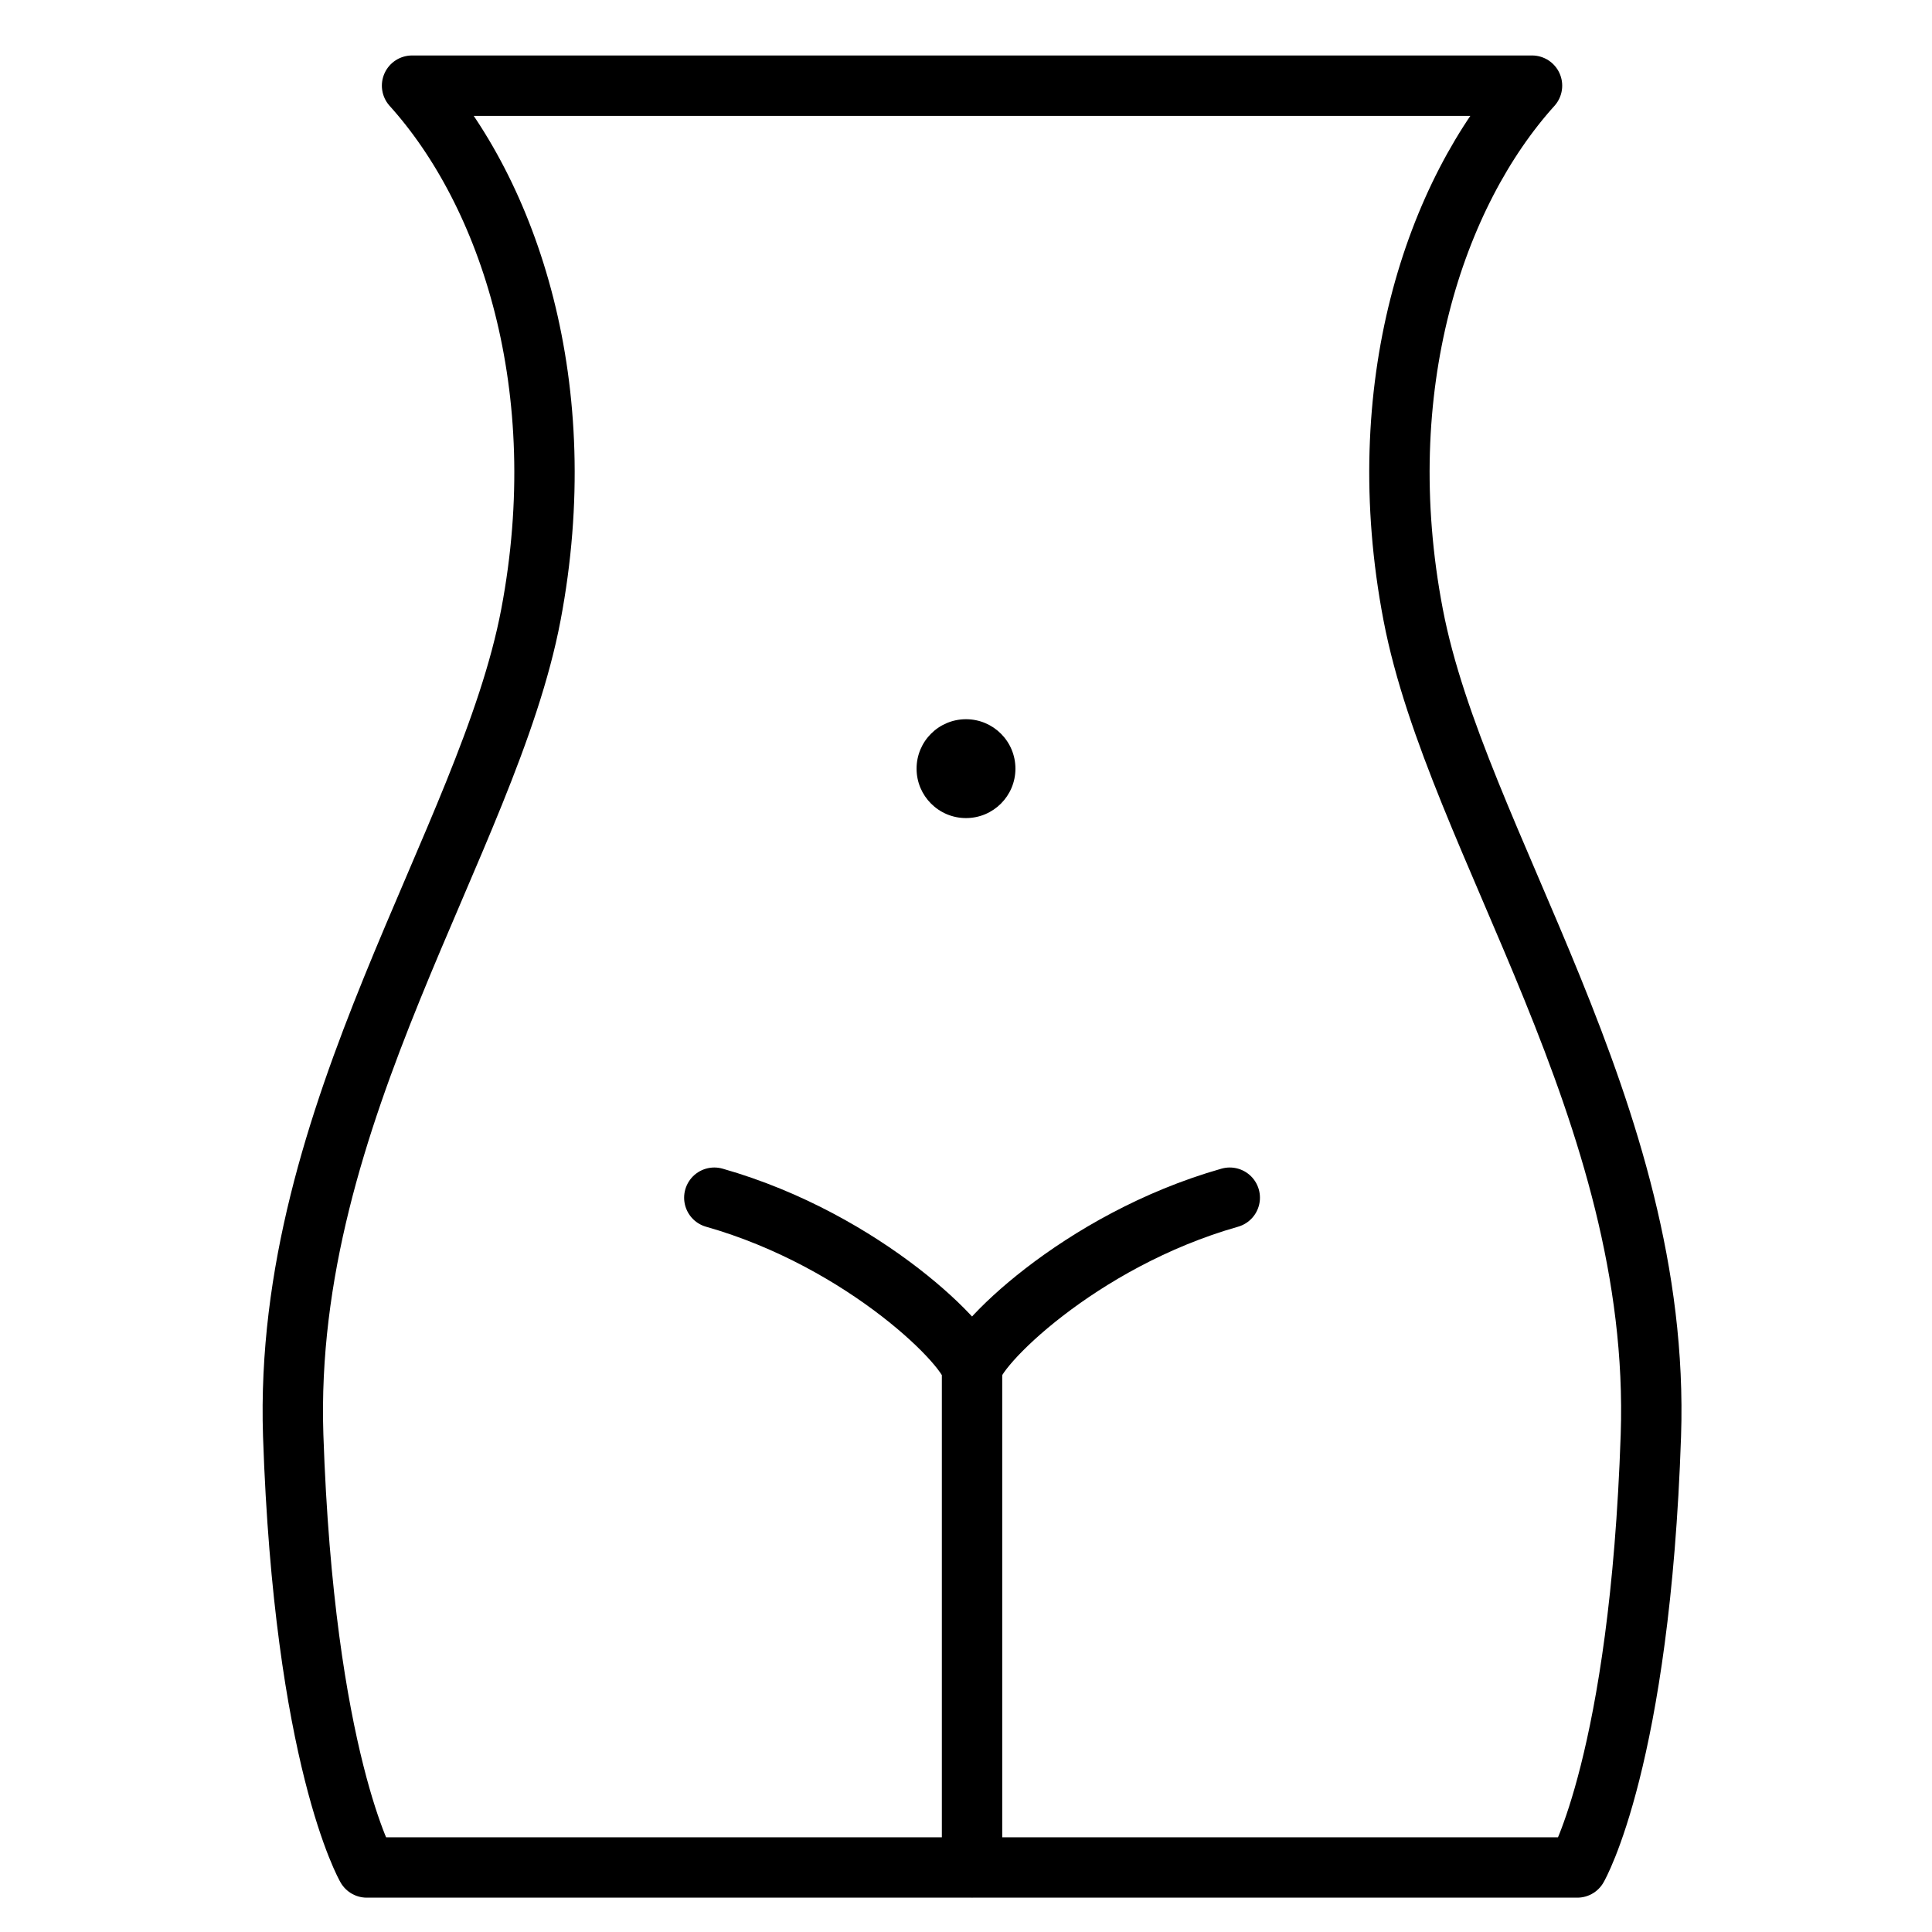
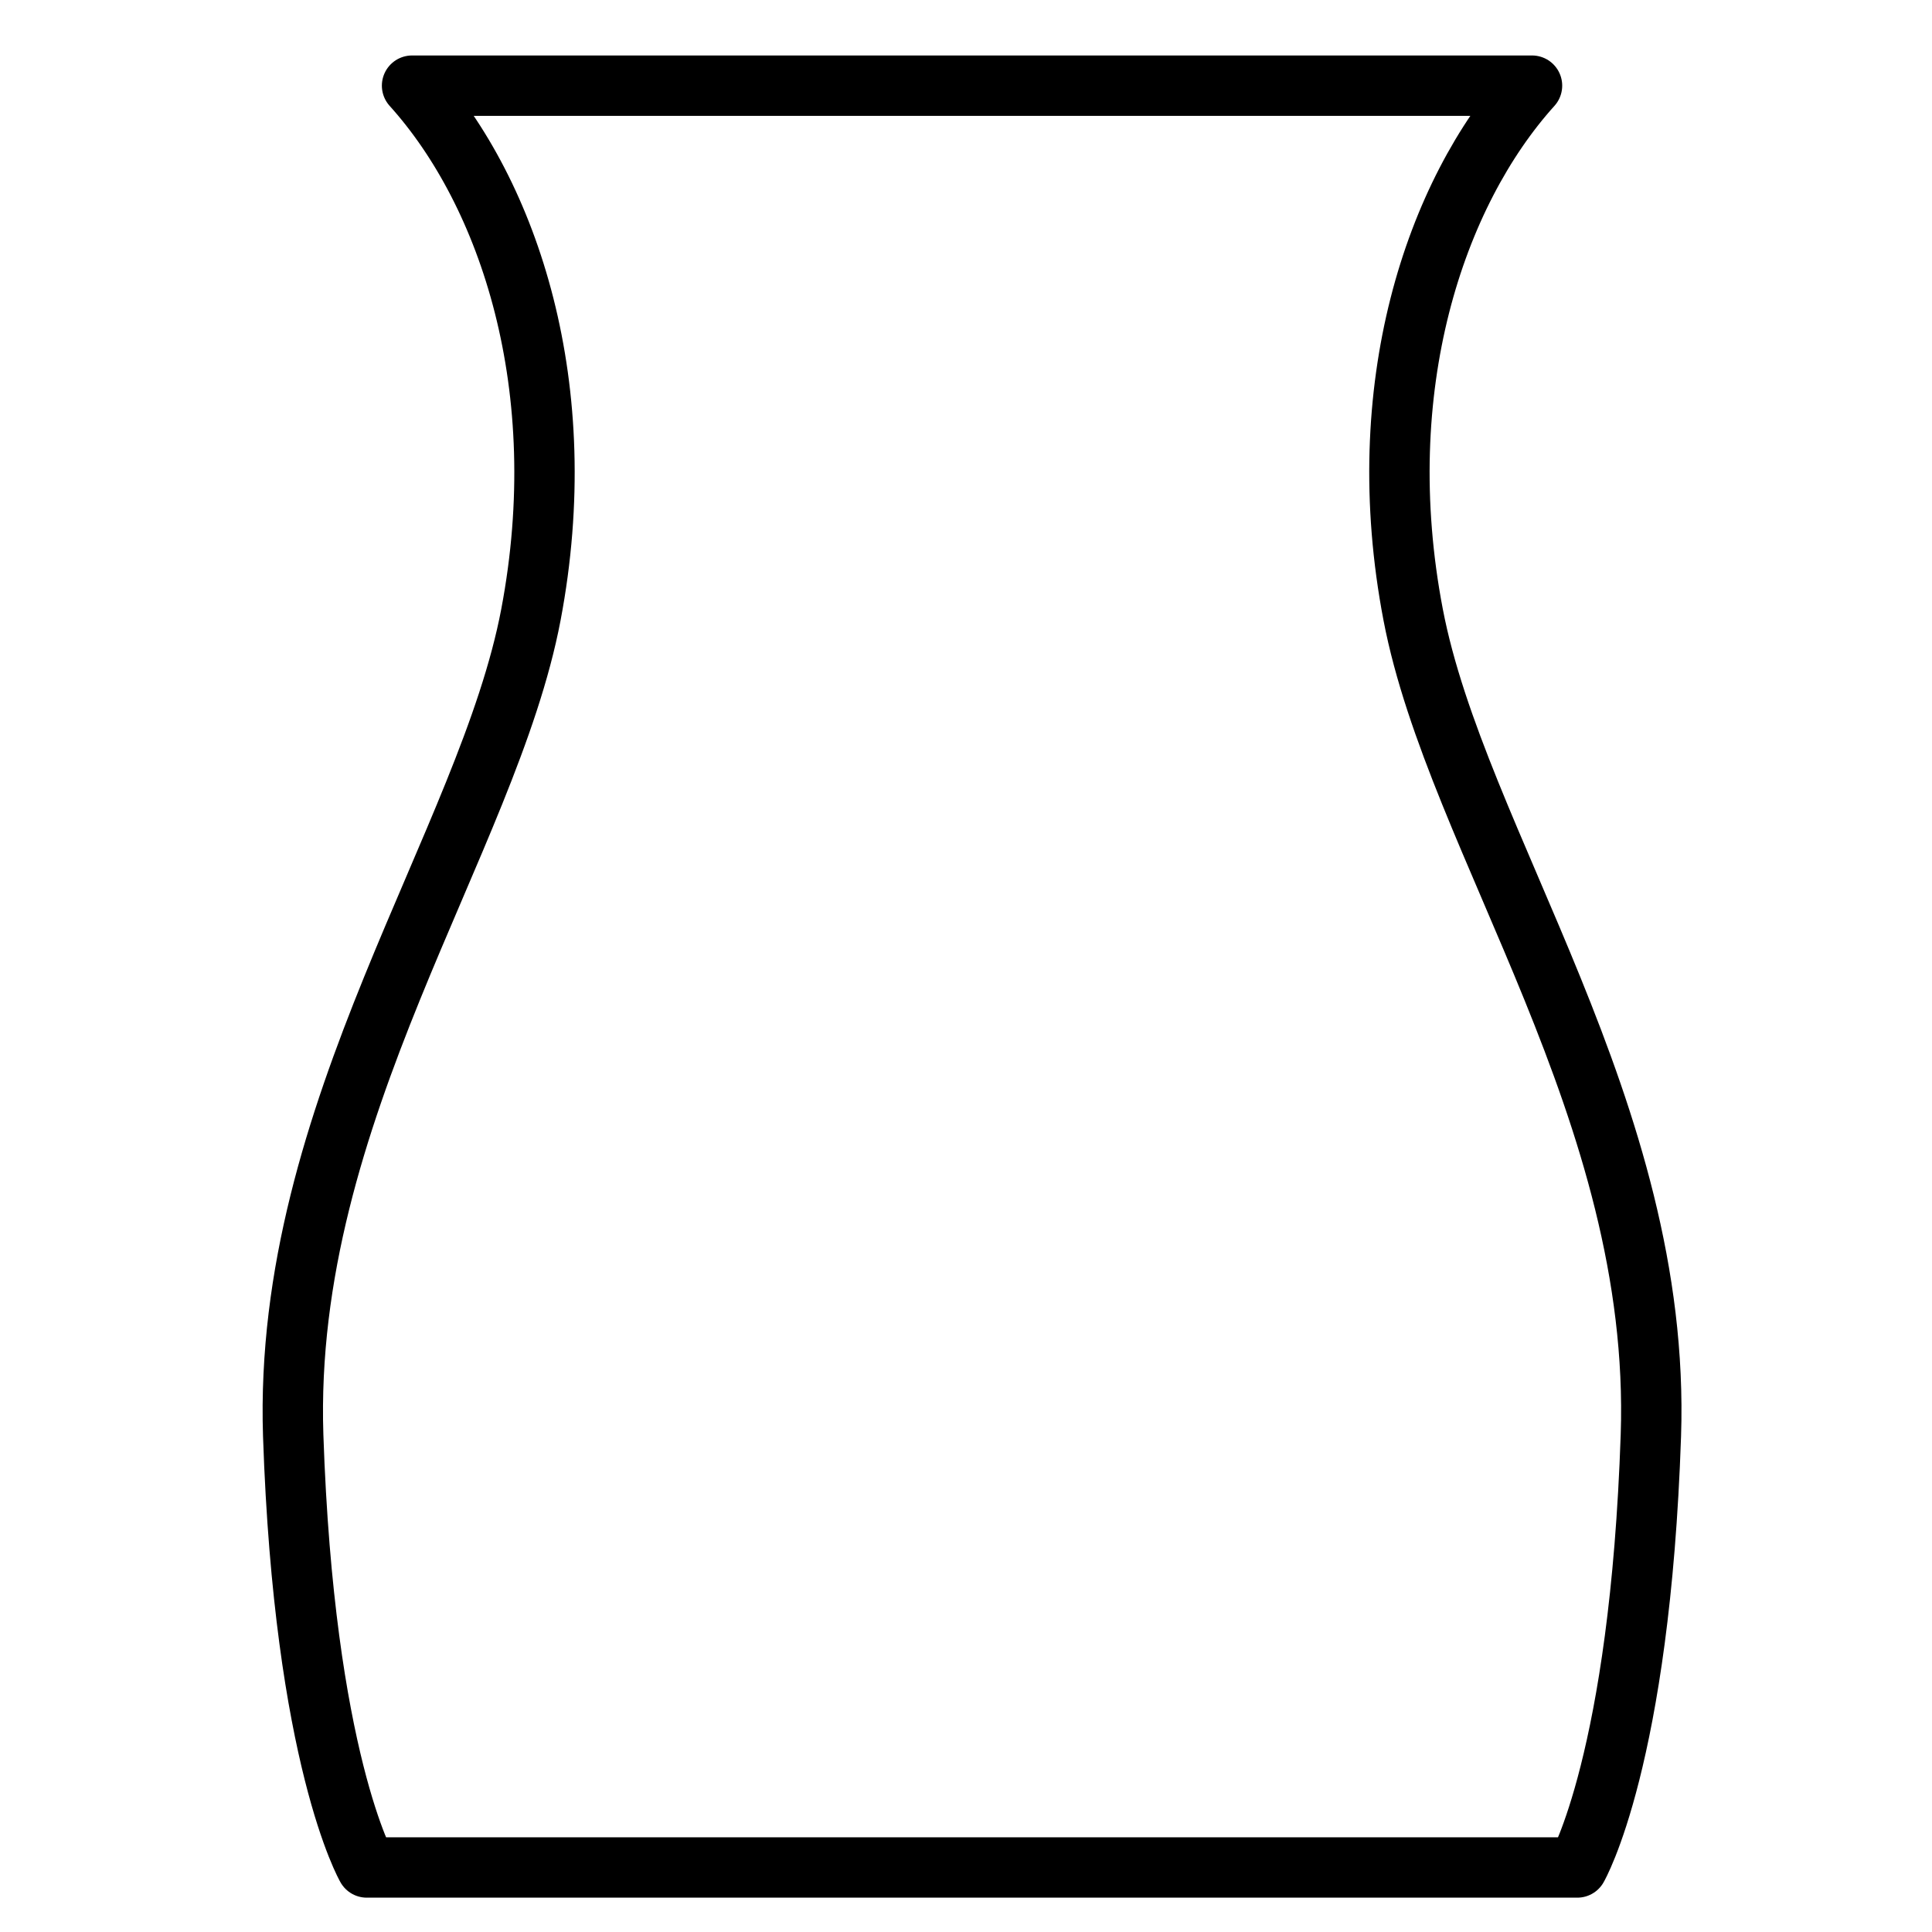
<svg xmlns="http://www.w3.org/2000/svg" id="Capa_1" x="0px" y="0px" viewBox="0 0 512 512" style="enable-background:new 0 0 512 512;" xml:space="preserve">
  <style type="text/css"> .st0{fill:none;stroke:#000000;stroke-width:16;stroke-linecap:round;stroke-linejoin:round;stroke-miterlimit:10;} </style>
  <path class="st0" d="M418,494.9c0,0,16.6-28.6,19.5-114.5S386,223,374.5,162.9S380.2,51.3,406,22.7H109.2 c25.8,28.6,42.9,80.1,31.5,140.2c-11.4,60.1-65.8,131.6-63,217.5c2.9,85.8,19.5,114.5,19.5,114.5H418z" />
-   <path class="st0" d="M189.3,317.4c40.1,11.4,68.3,40.1,68.3,45.8v131.6" />
-   <path class="st0" d="M325.9,317.4c-40.1,11.4-68.3,40.1-68.3,45.8" />
-   <circle cx="256" cy="203.7" r="13.1" />
</svg>